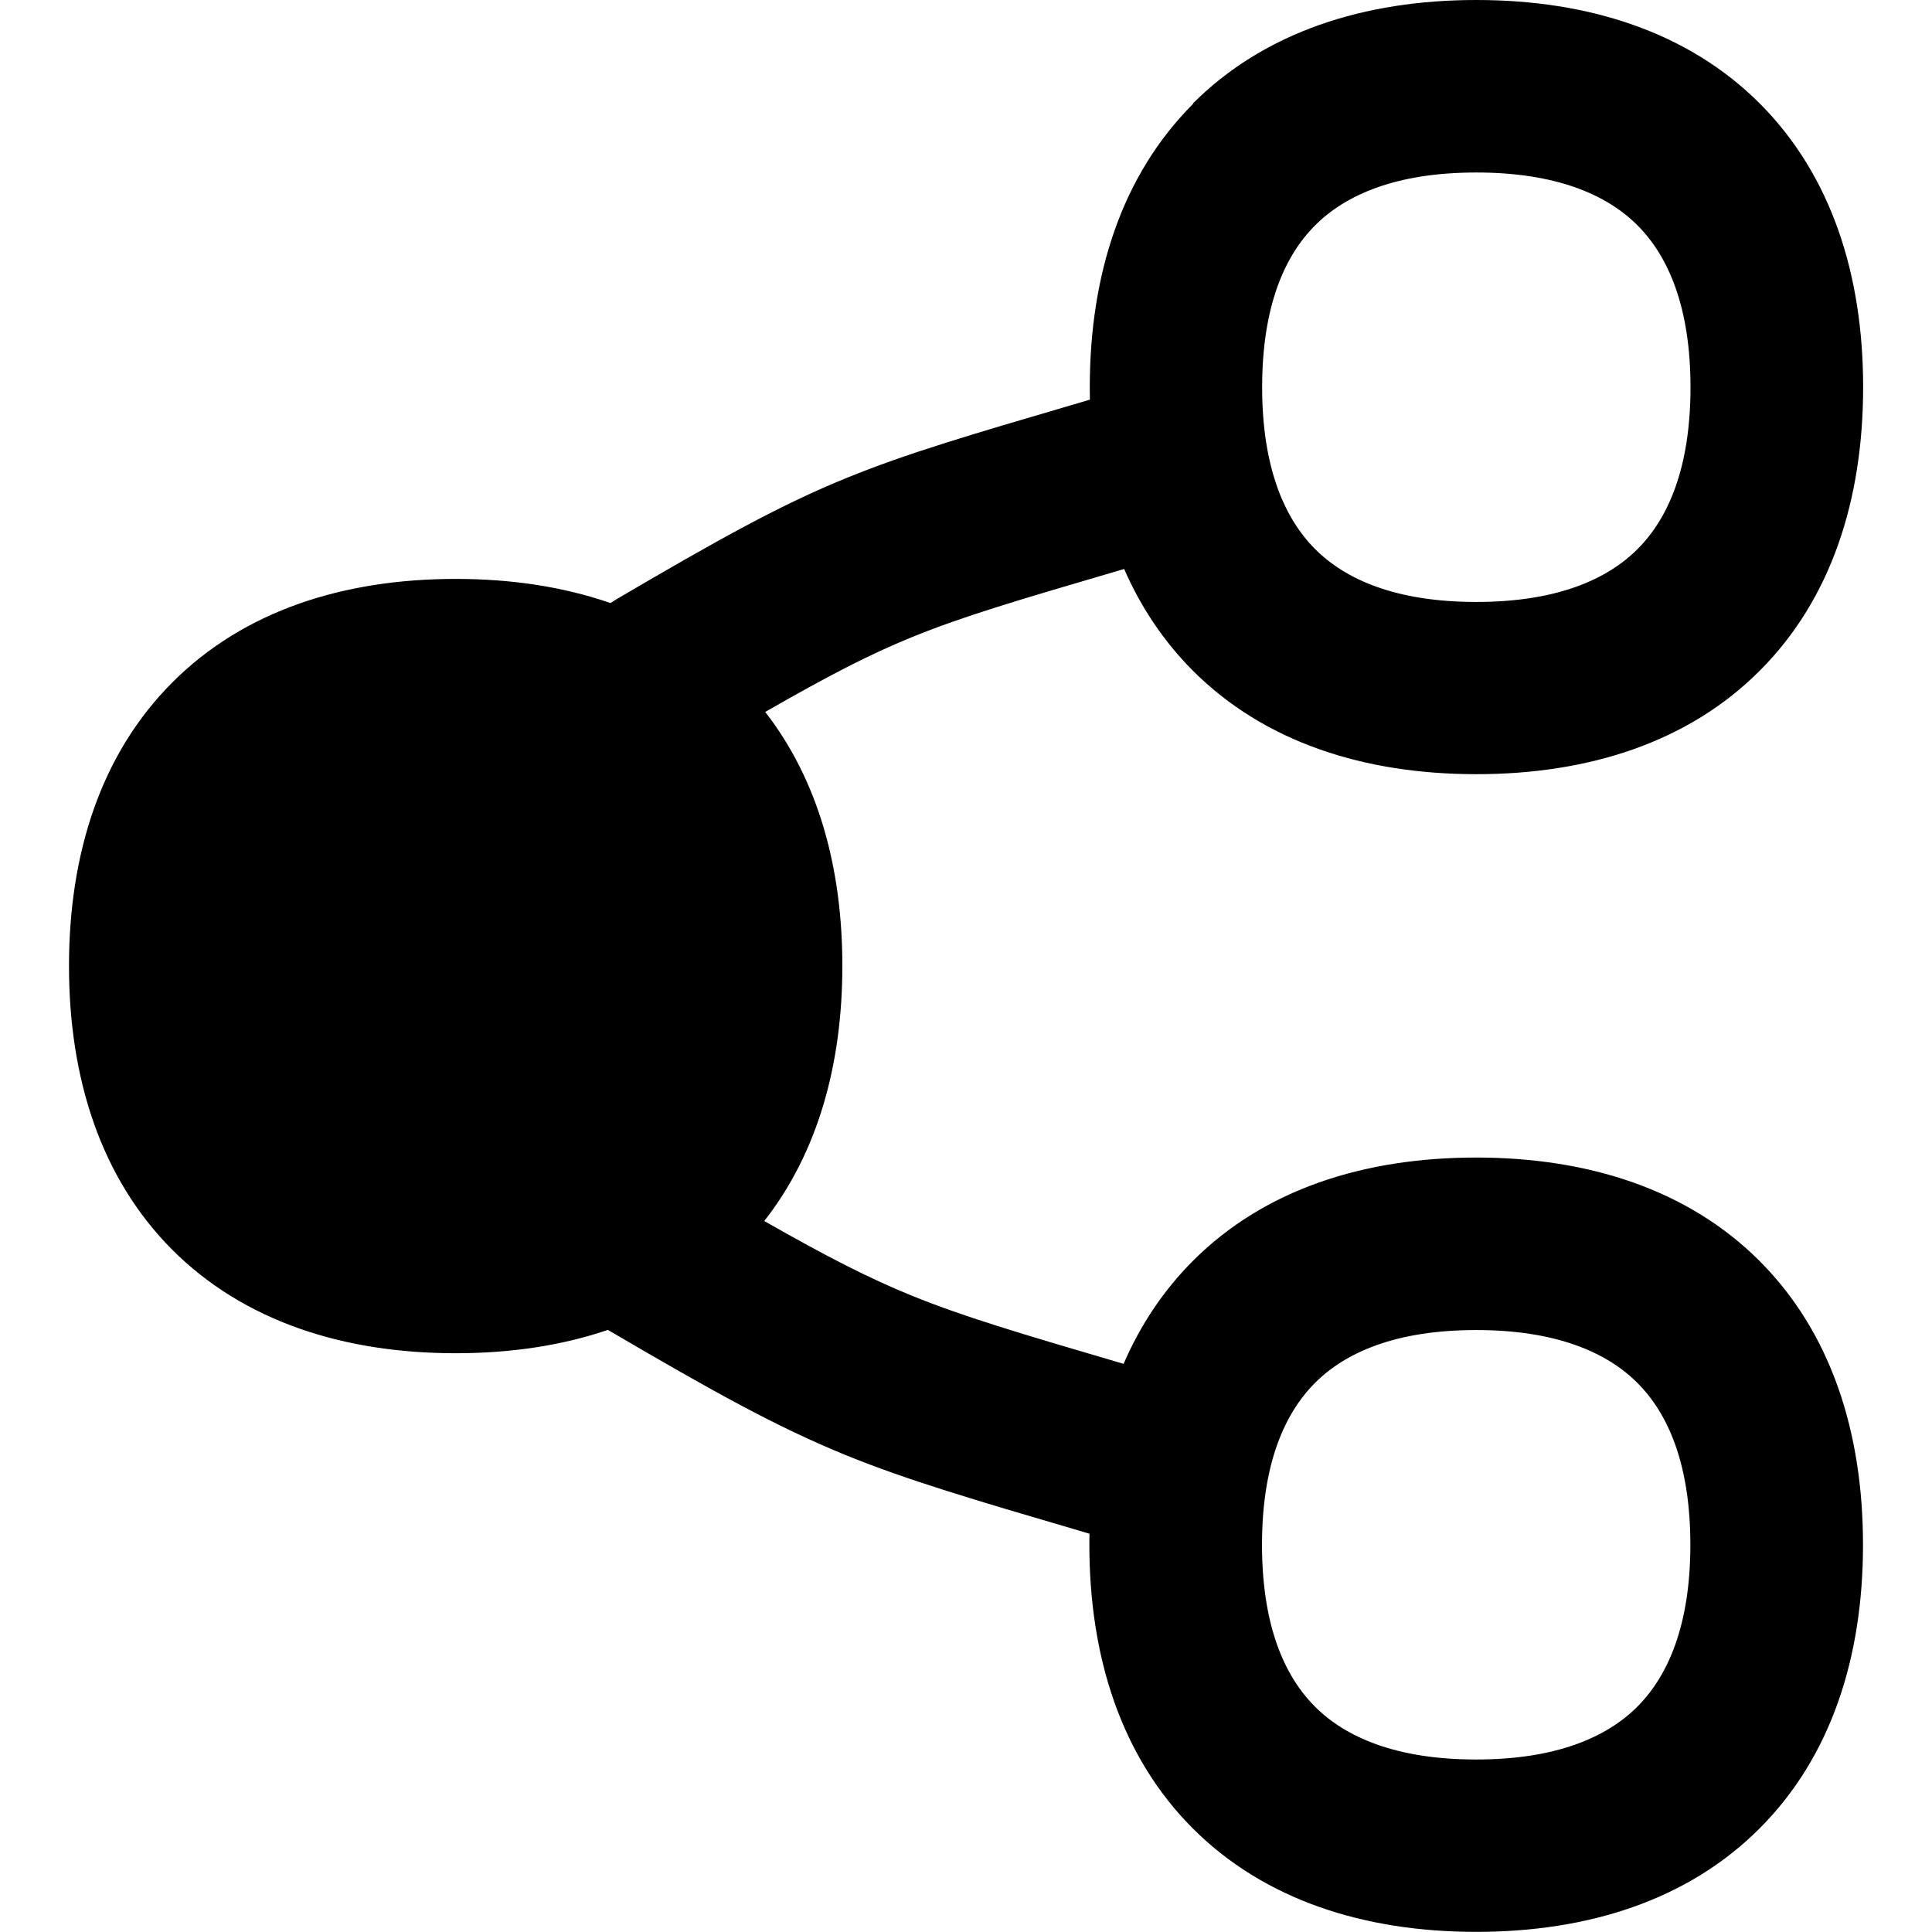
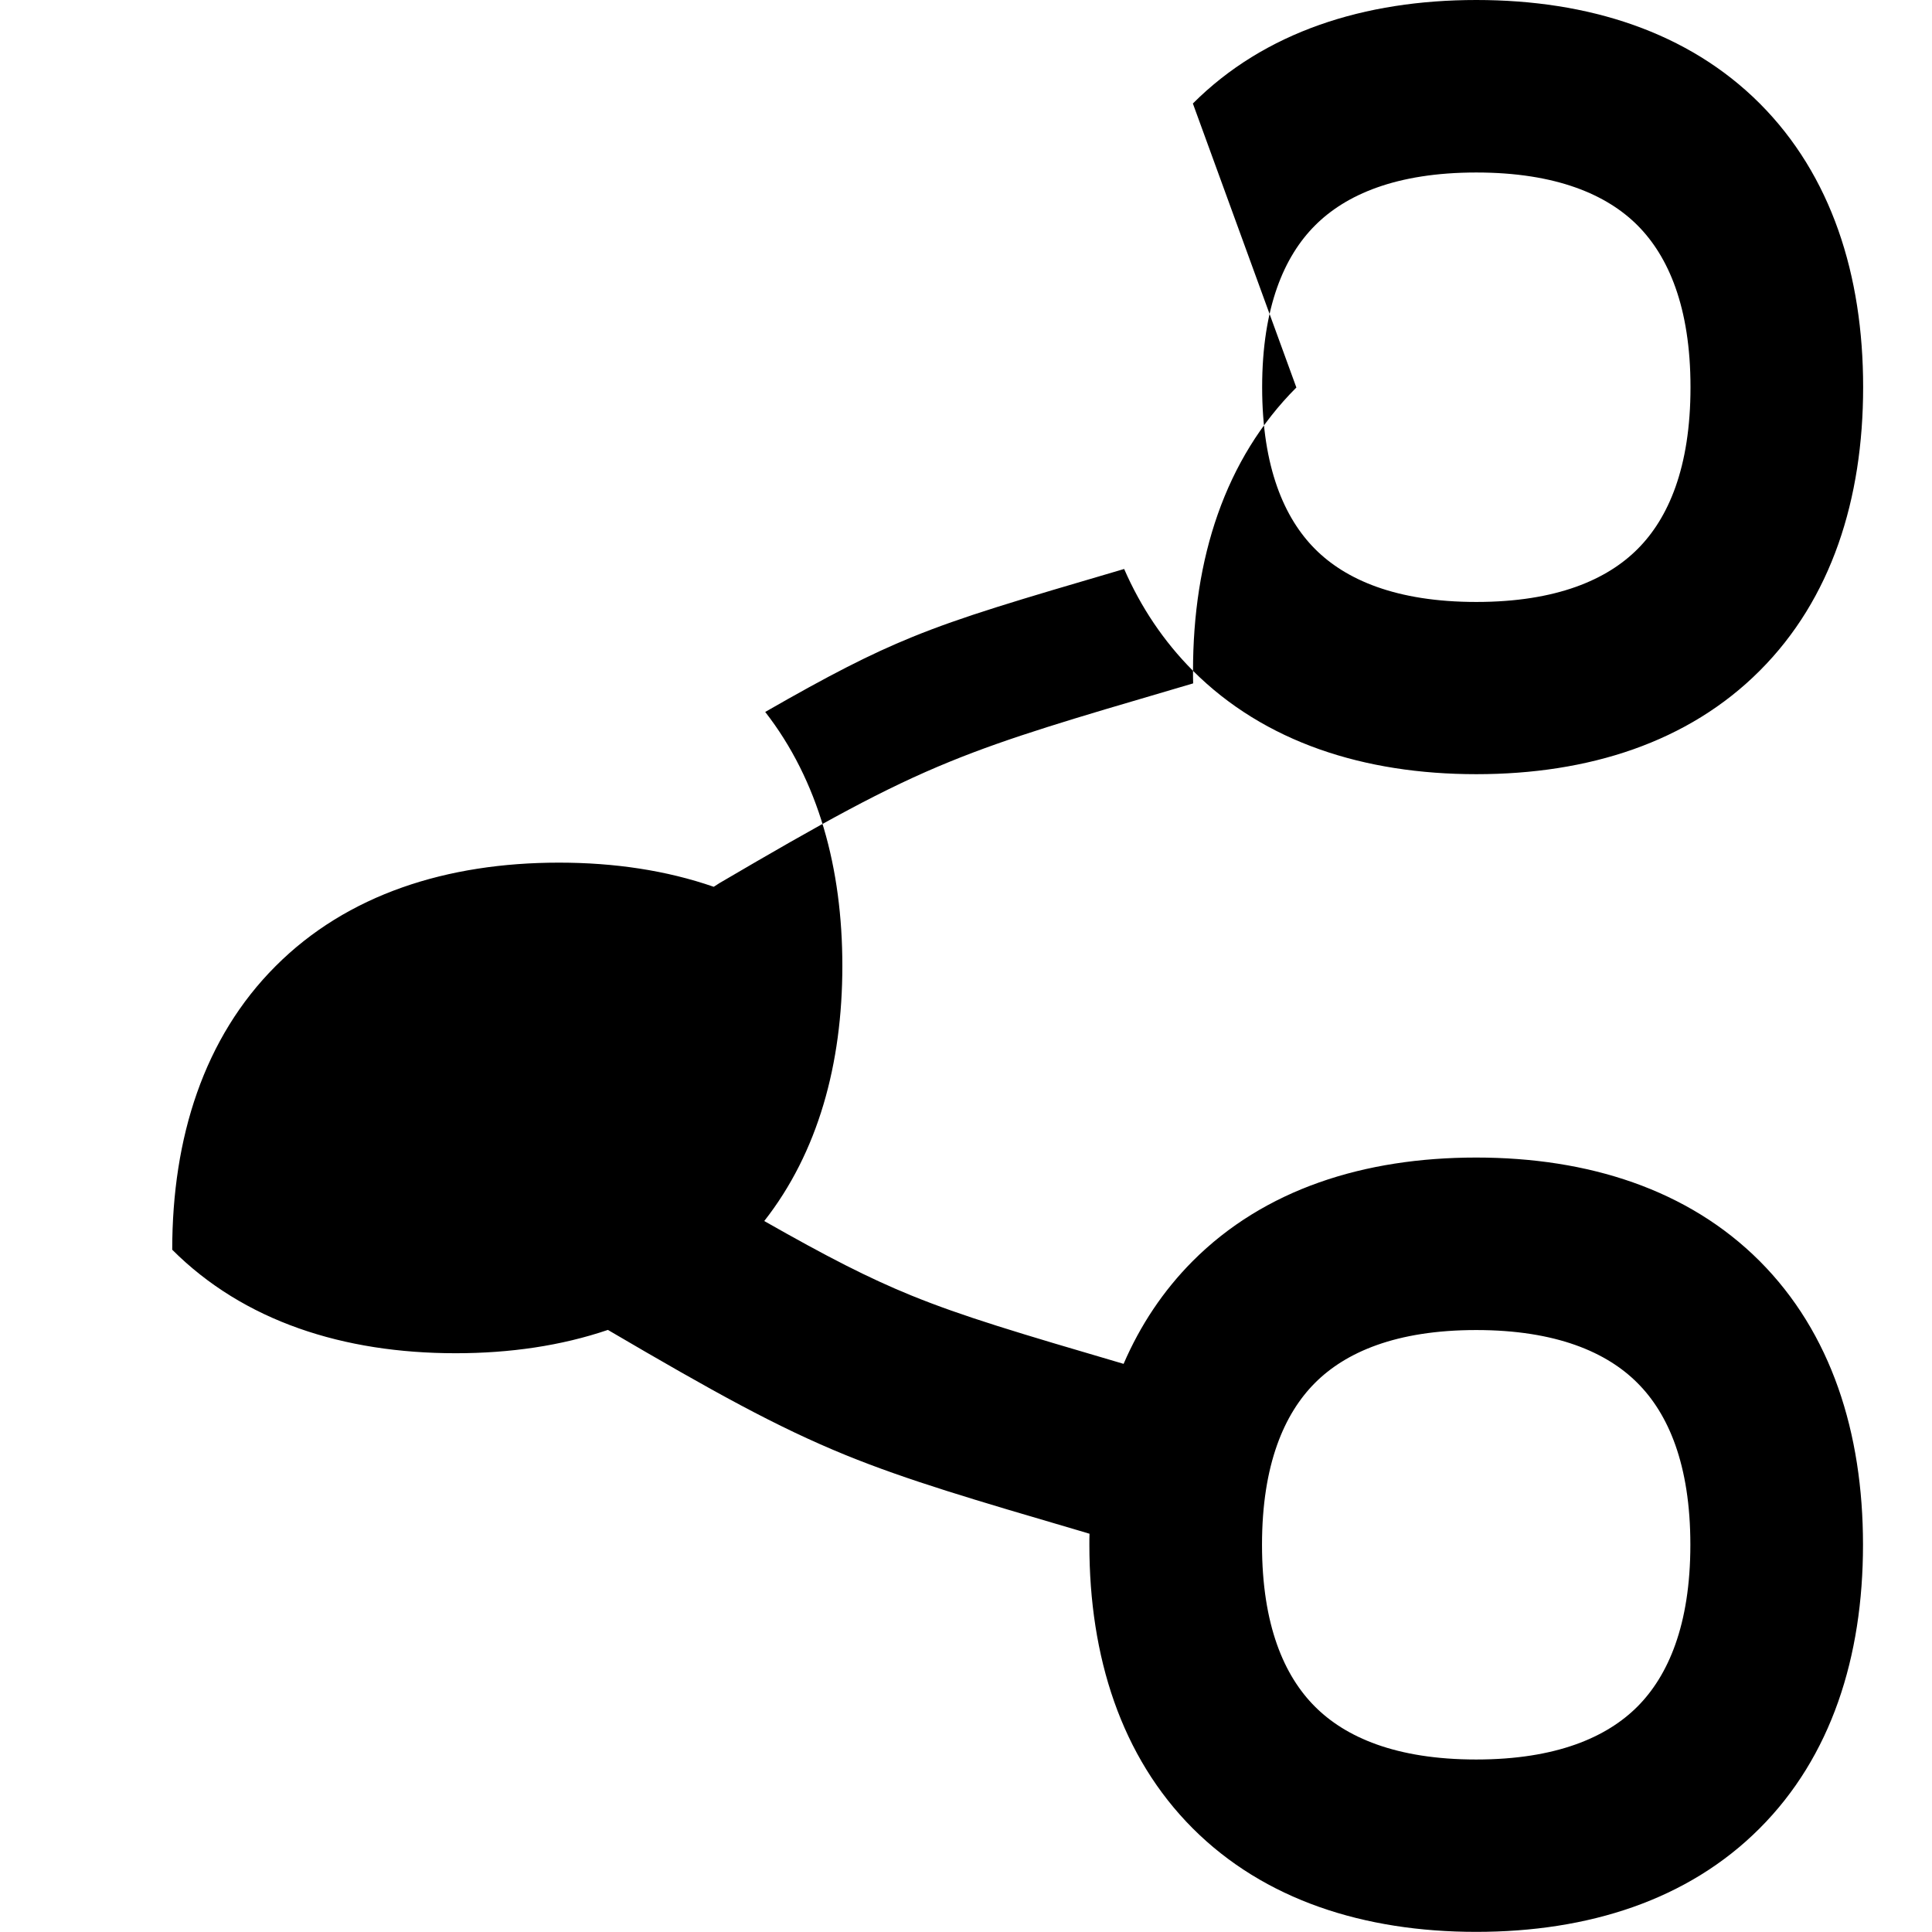
<svg xmlns="http://www.w3.org/2000/svg" fill="none" viewBox="0 0 14 14" id="Hierarchy-1--Streamline-Flex-Remix">
  <desc>
    Hierarchy 1 Streamline Icon: https://streamlinehq.com
  </desc>
  <g id="hierarchy-1--node-organization-links-structure-link-nodes-network-hierarchy">
-     <path id="Union" fill="#000000" fill-rule="evenodd" d="M9.529 1.634c-0.222 0.222 -0.383 0.589 -0.383 1.172 0 0.583 0.162 0.95 0.383 1.172 0.221 0.222 0.587 0.384 1.169 0.384 0.581 0 0.948 -0.162 1.169 -0.384 0.222 -0.222 0.383 -0.589 0.383 -1.172 0 -0.583 -0.162 -0.95 -0.383 -1.172 -0.221 -0.222 -0.588 -0.384 -1.169 -0.384 -0.582 0 -0.948 0.162 -1.169 0.384ZM8.644 0.75C9.163 0.231 9.886 0 10.698 0c0.812 0 1.535 0.231 2.054 0.75 0.519 0.52 0.749 1.243 0.749 2.055 0 0.813 -0.23 1.536 -0.749 2.055 -0.519 0.52 -1.242 0.75 -2.054 0.75 -0.812 0 -1.535 -0.231 -2.054 -0.75 -0.213 -0.214 -0.378 -0.462 -0.498 -0.737l-0.01 0.003c-0.763 0.224 -1.158 0.34 -1.528 0.491 -0.304 0.124 -0.596 0.274 -1.063 0.542 0.386 0.496 0.559 1.134 0.559 1.84 0 0.71 -0.176 1.352 -0.566 1.849 0.459 0.261 0.754 0.412 1.062 0.538 0.378 0.154 0.783 0.274 1.542 0.497 0.12 -0.278 0.286 -0.529 0.501 -0.745 0.519 -0.52 1.241 -0.75 2.054 -0.75 0.812 0 1.535 0.231 2.054 0.75 0.519 0.52 0.749 1.243 0.749 2.056 0 0.813 -0.23 1.536 -0.749 2.055 -0.519 0.52 -1.242 0.75 -2.054 0.75 -0.812 0 -1.535 -0.231 -2.054 -0.75 -0.519 -0.52 -0.749 -1.243 -0.749 -2.055 0 -0.027 0 -0.053 0.001 -0.08l-0.074 -0.022c-0.763 -0.224 -1.243 -0.365 -1.693 -0.548 -0.5 -0.204 -0.955 -0.457 -1.723 -0.907 -0.338 0.115 -0.71 0.169 -1.103 0.169 -0.812 0 -1.535 -0.231 -2.054 -0.75C0.73 8.536 0.5 7.813 0.5 7c0 -0.813 0.23 -1.536 0.749 -2.055 0.519 -0.52 1.241 -0.75 2.054 -0.75 0.4 0 0.778 0.056 1.121 0.175 0.014 -0.009 0.028 -0.018 0.042 -0.027 0.747 -0.438 1.188 -0.684 1.672 -0.881 0.432 -0.176 0.892 -0.311 1.621 -0.525l0.139 -0.041c-0.001 -0.03 -0.001 -0.059 -0.001 -0.089 0 -0.813 0.23 -1.536 0.749 -2.055Zm0.501 10.444c0 -0.583 0.162 -0.95 0.383 -1.172 0.221 -0.222 0.587 -0.384 1.169 -0.384 0.581 0 0.948 0.162 1.169 0.384 0.222 0.222 0.383 0.589 0.383 1.172 0 0.583 -0.162 0.95 -0.383 1.172 -0.221 0.222 -0.588 0.384 -1.169 0.384 -0.582 0 -0.948 -0.162 -1.169 -0.384 -0.222 -0.222 -0.383 -0.589 -0.383 -1.172Z" clip-rule="evenodd" stroke-width="1" />
+     <path id="Union" fill="#000000" fill-rule="evenodd" d="M9.529 1.634c-0.222 0.222 -0.383 0.589 -0.383 1.172 0 0.583 0.162 0.95 0.383 1.172 0.221 0.222 0.587 0.384 1.169 0.384 0.581 0 0.948 -0.162 1.169 -0.384 0.222 -0.222 0.383 -0.589 0.383 -1.172 0 -0.583 -0.162 -0.95 -0.383 -1.172 -0.221 -0.222 -0.588 -0.384 -1.169 -0.384 -0.582 0 -0.948 0.162 -1.169 0.384ZM8.644 0.75C9.163 0.231 9.886 0 10.698 0c0.812 0 1.535 0.231 2.054 0.75 0.519 0.52 0.749 1.243 0.749 2.055 0 0.813 -0.23 1.536 -0.749 2.055 -0.519 0.52 -1.242 0.75 -2.054 0.75 -0.812 0 -1.535 -0.231 -2.054 -0.75 -0.213 -0.214 -0.378 -0.462 -0.498 -0.737l-0.01 0.003c-0.763 0.224 -1.158 0.34 -1.528 0.491 -0.304 0.124 -0.596 0.274 -1.063 0.542 0.386 0.496 0.559 1.134 0.559 1.84 0 0.71 -0.176 1.352 -0.566 1.849 0.459 0.261 0.754 0.412 1.062 0.538 0.378 0.154 0.783 0.274 1.542 0.497 0.12 -0.278 0.286 -0.529 0.501 -0.745 0.519 -0.52 1.241 -0.75 2.054 -0.75 0.812 0 1.535 0.231 2.054 0.75 0.519 0.52 0.749 1.243 0.749 2.056 0 0.813 -0.23 1.536 -0.749 2.055 -0.519 0.52 -1.242 0.75 -2.054 0.75 -0.812 0 -1.535 -0.231 -2.054 -0.75 -0.519 -0.52 -0.749 -1.243 -0.749 -2.055 0 -0.027 0 -0.053 0.001 -0.08l-0.074 -0.022c-0.763 -0.224 -1.243 -0.365 -1.693 -0.548 -0.5 -0.204 -0.955 -0.457 -1.723 -0.907 -0.338 0.115 -0.71 0.169 -1.103 0.169 -0.812 0 -1.535 -0.231 -2.054 -0.75c0 -0.813 0.23 -1.536 0.749 -2.055 0.519 -0.52 1.241 -0.75 2.054 -0.75 0.4 0 0.778 0.056 1.121 0.175 0.014 -0.009 0.028 -0.018 0.042 -0.027 0.747 -0.438 1.188 -0.684 1.672 -0.881 0.432 -0.176 0.892 -0.311 1.621 -0.525l0.139 -0.041c-0.001 -0.03 -0.001 -0.059 -0.001 -0.089 0 -0.813 0.23 -1.536 0.749 -2.055Zm0.501 10.444c0 -0.583 0.162 -0.95 0.383 -1.172 0.221 -0.222 0.587 -0.384 1.169 -0.384 0.581 0 0.948 0.162 1.169 0.384 0.222 0.222 0.383 0.589 0.383 1.172 0 0.583 -0.162 0.95 -0.383 1.172 -0.221 0.222 -0.588 0.384 -1.169 0.384 -0.582 0 -0.948 -0.162 -1.169 -0.384 -0.222 -0.222 -0.383 -0.589 -0.383 -1.172Z" clip-rule="evenodd" stroke-width="1" />
  </g>
</svg>